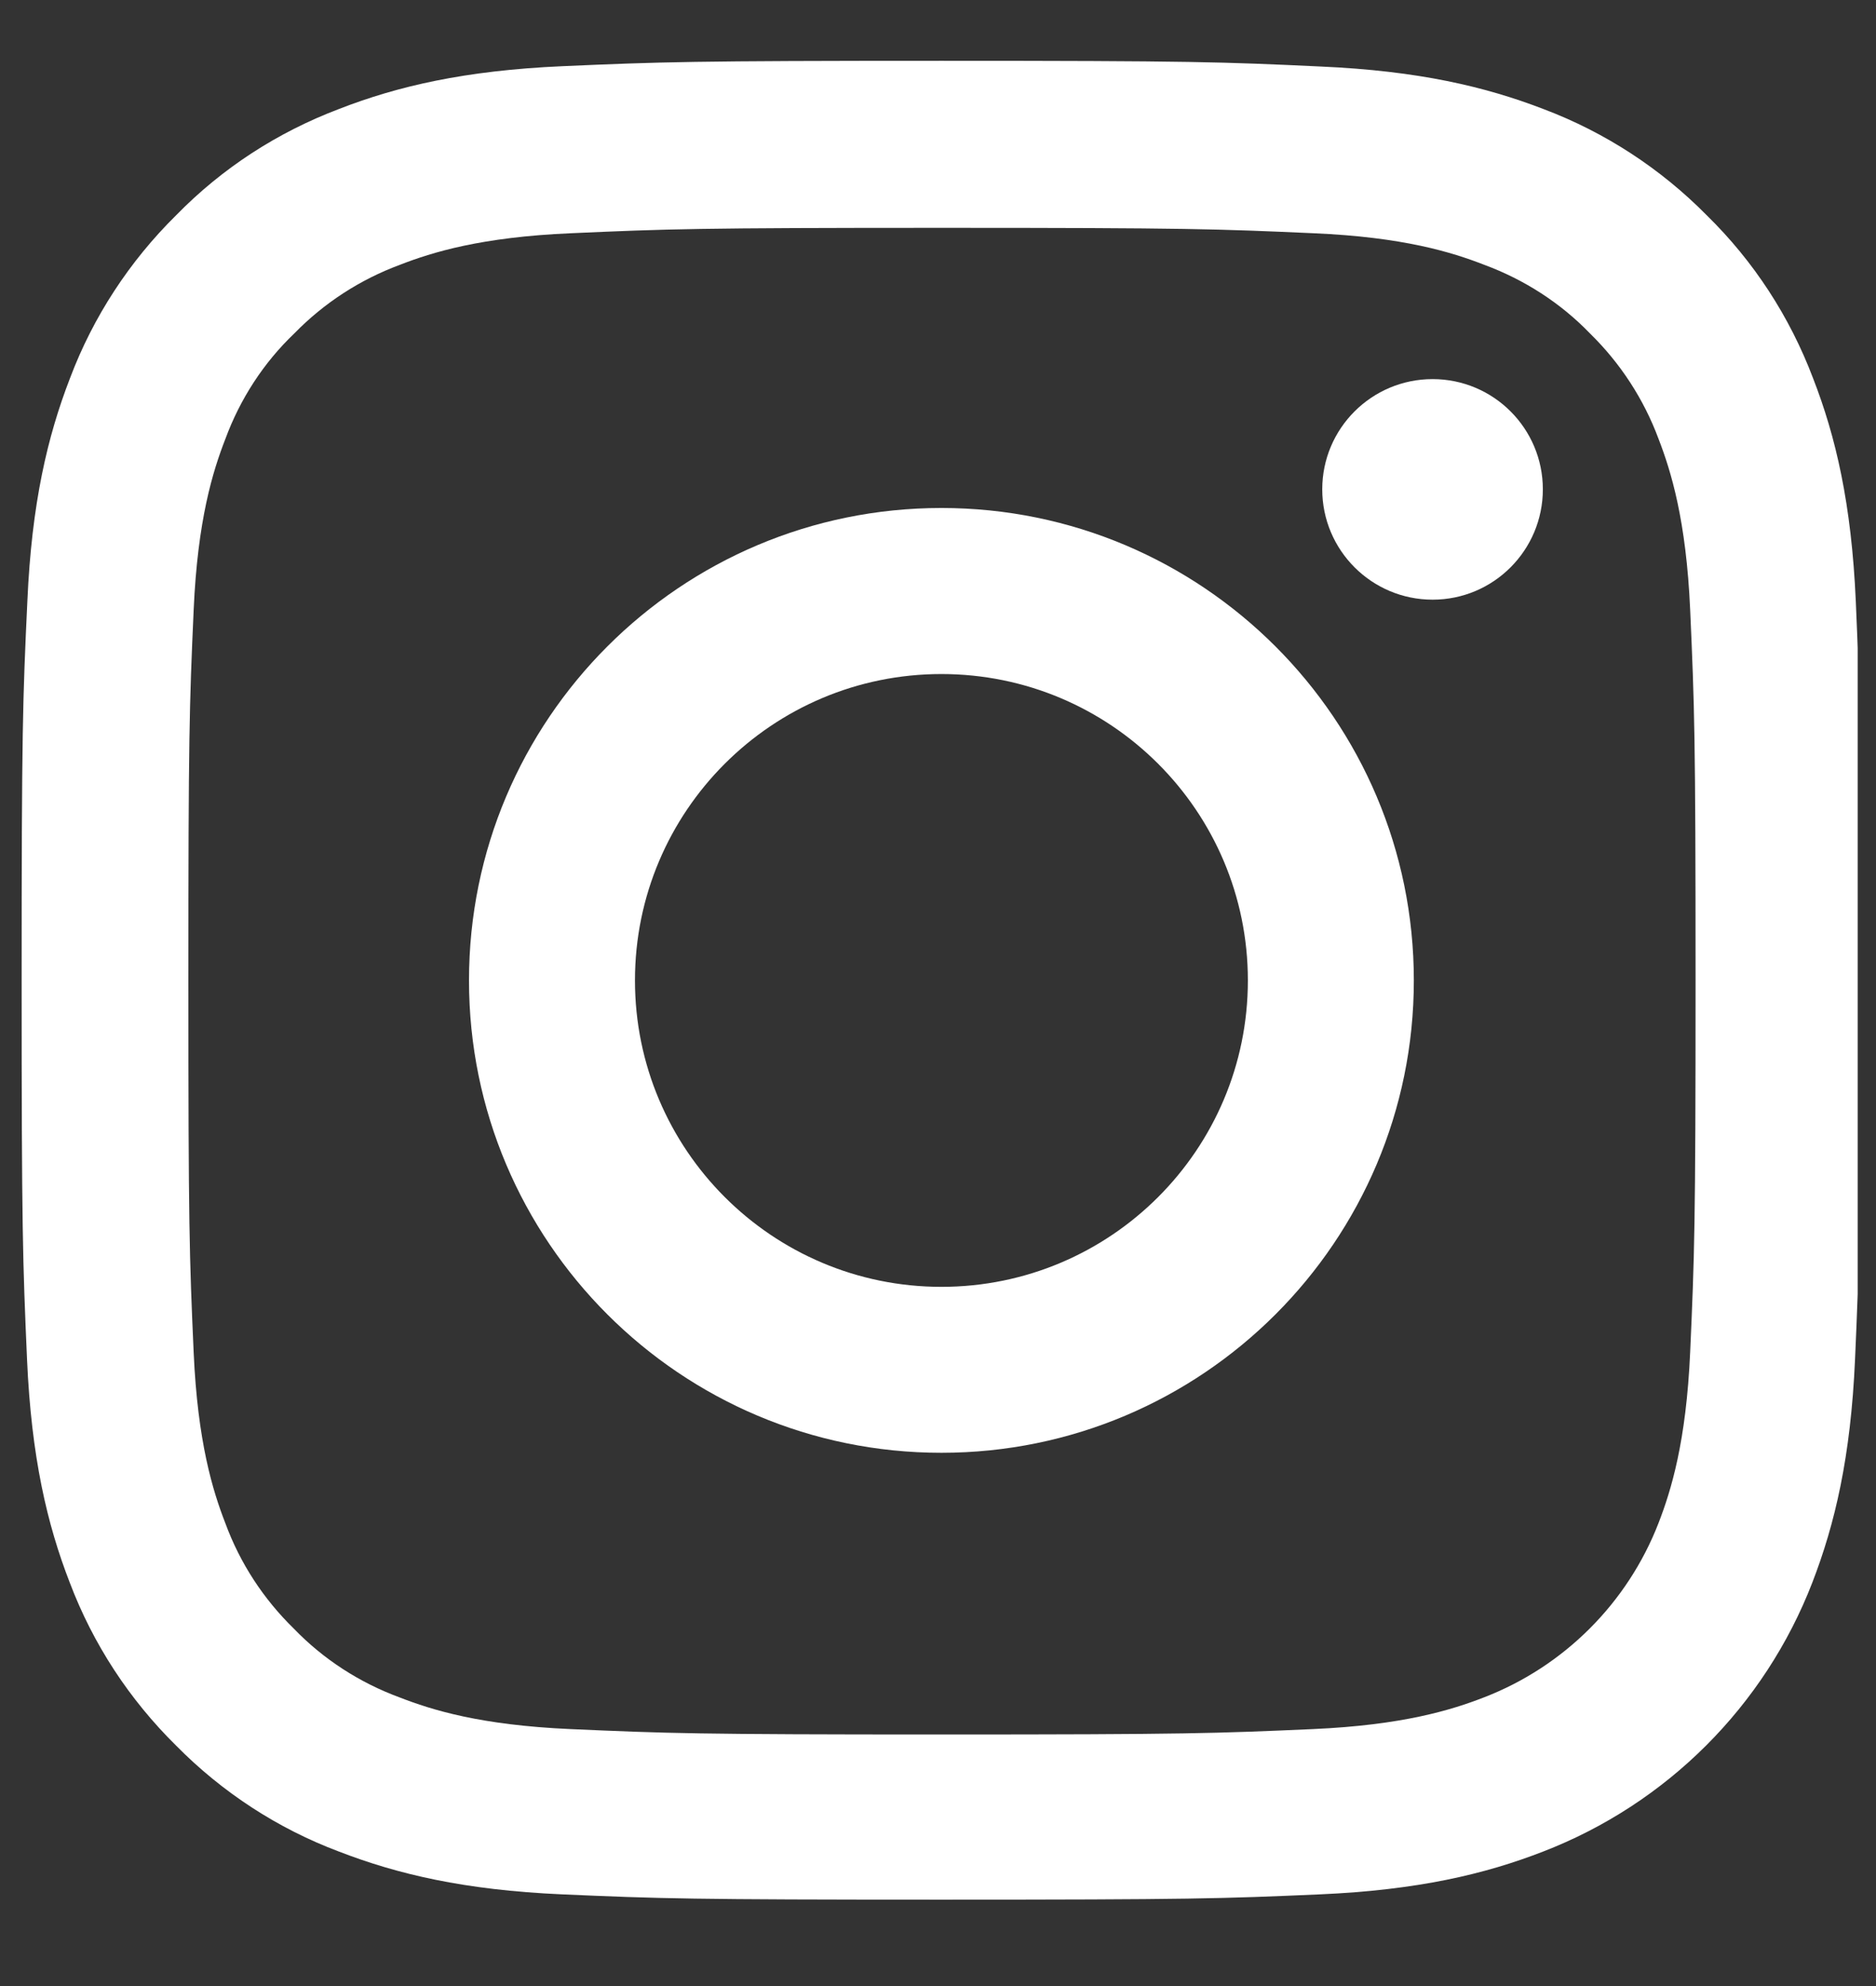
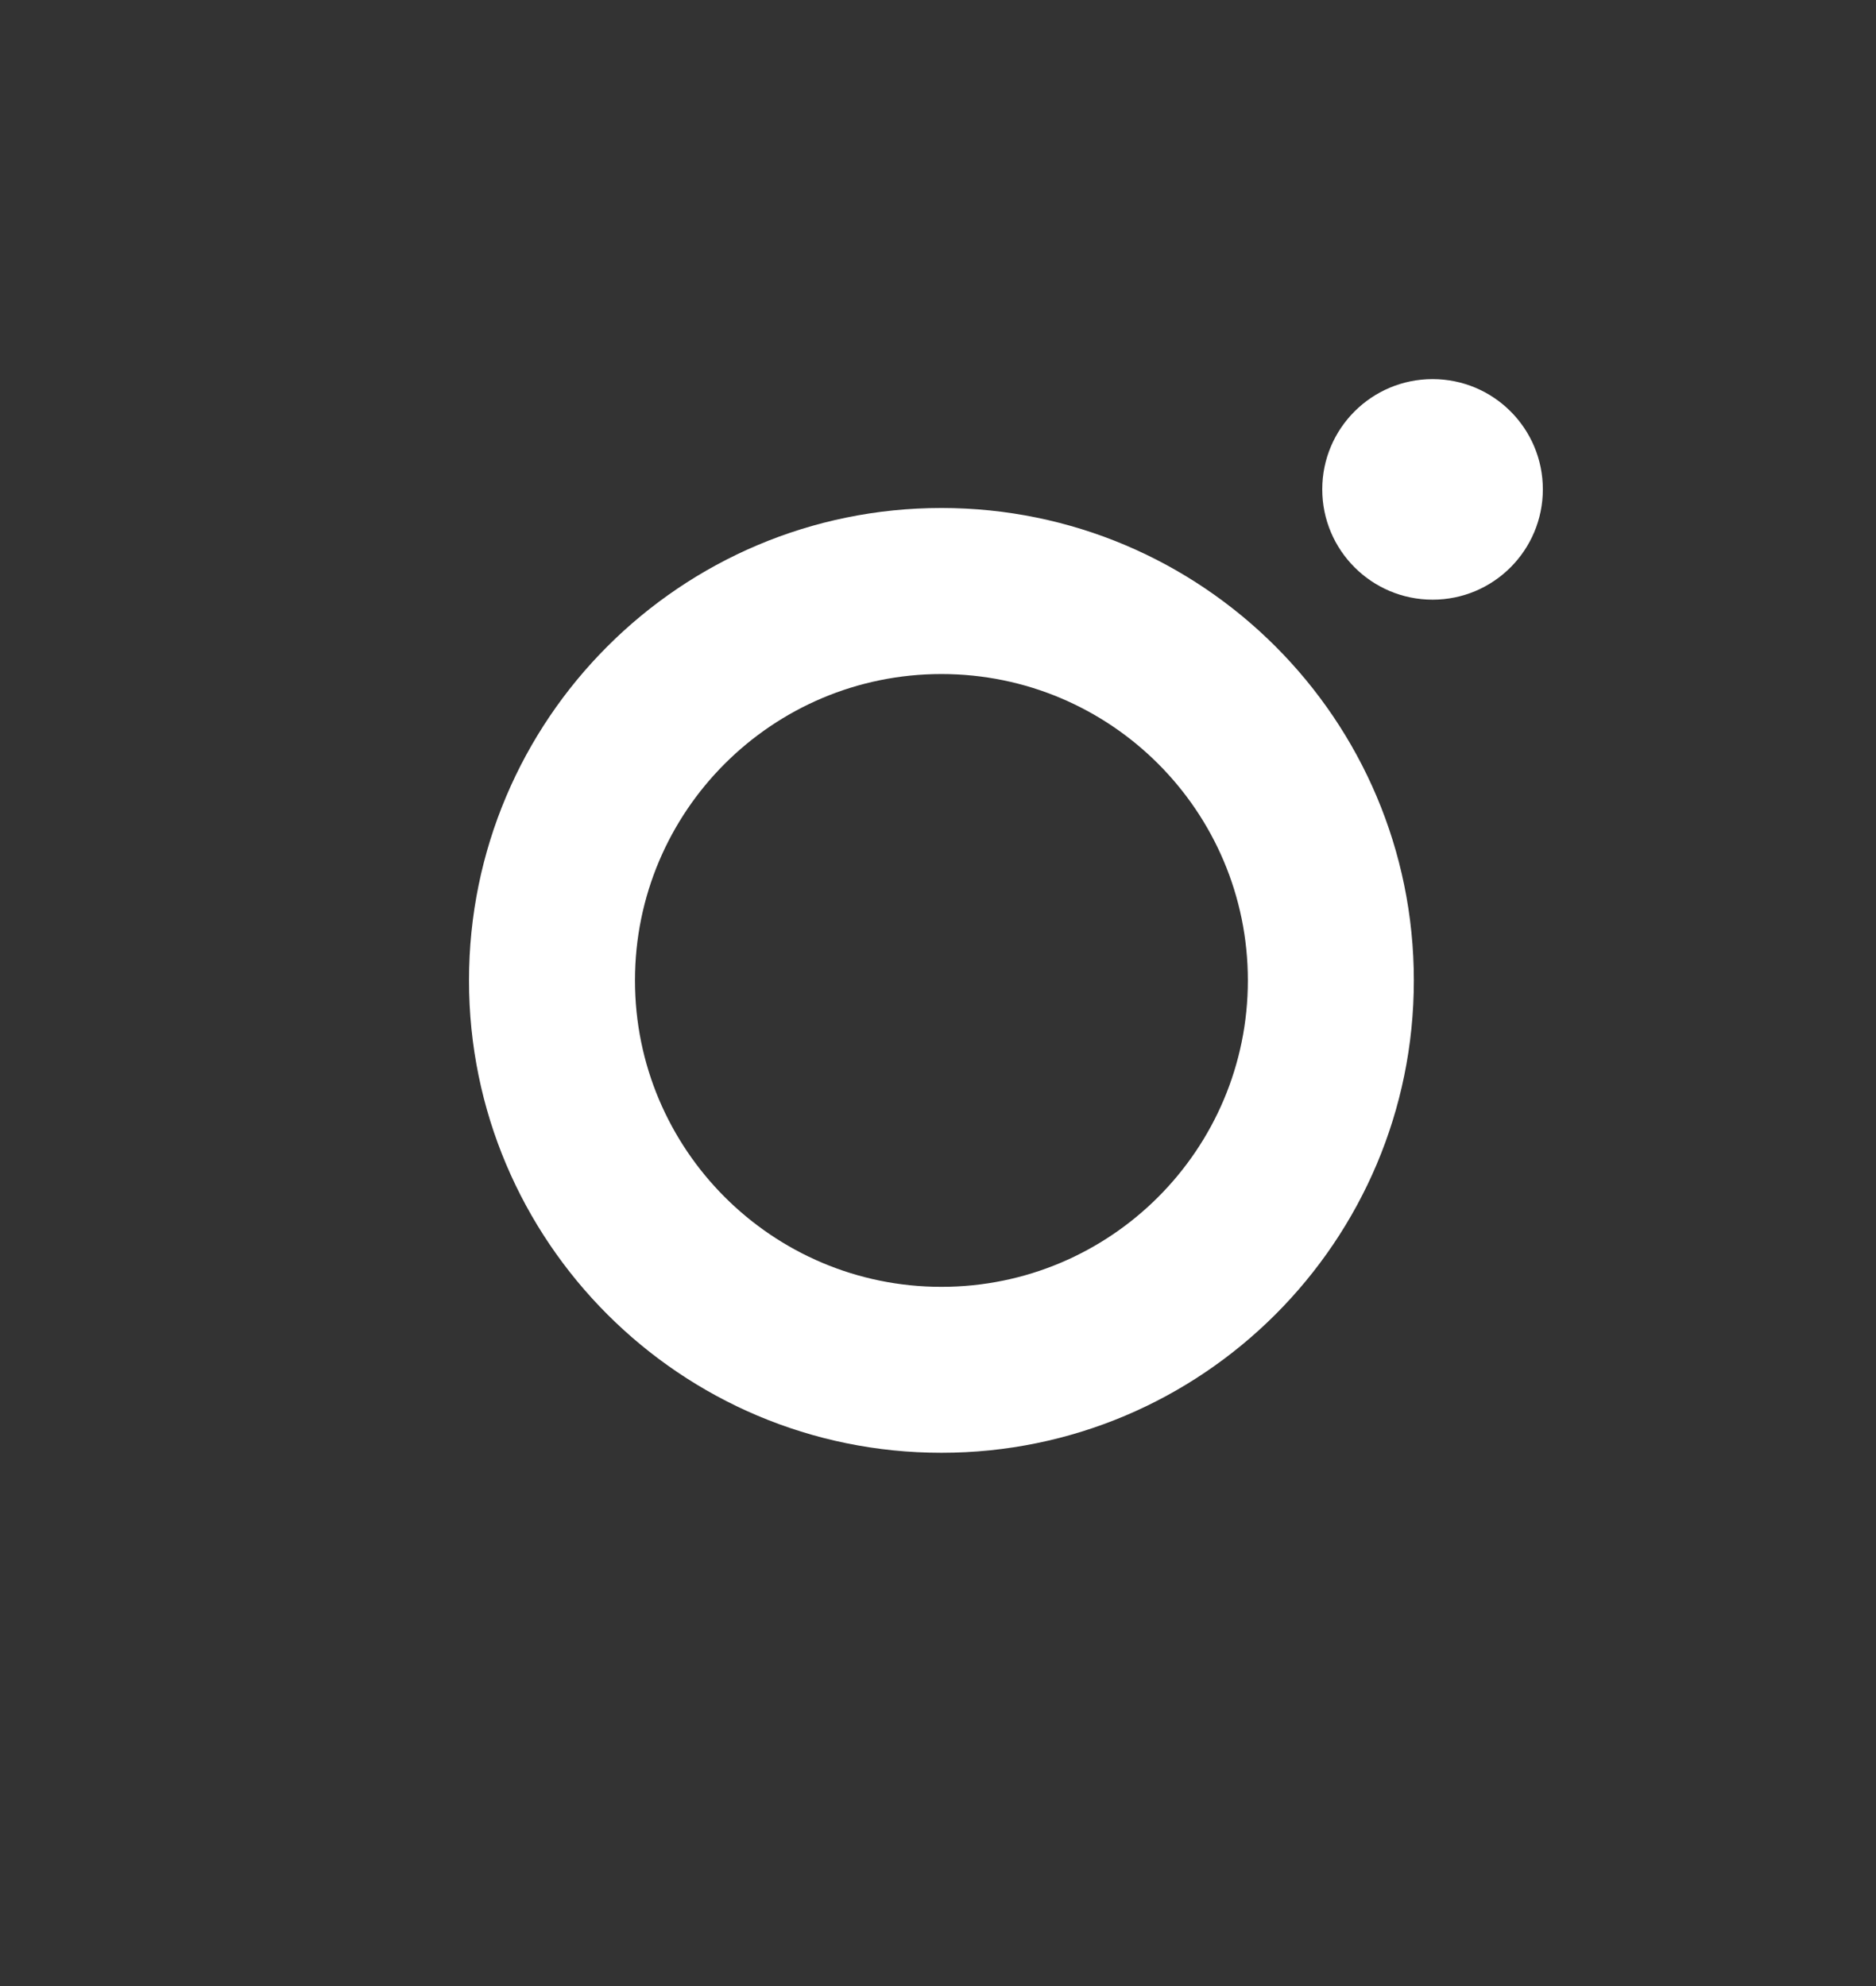
<svg xmlns="http://www.w3.org/2000/svg" width="17" height="18" viewBox="0 0 17 18" fill="none">
  <rect x="0" y="0" width="17" height="18" fill="#333333" stroke="none" />
  <g clip-path="url(#clip0_9_399)">
-     <path d="M16.817 5.451C16.778 4.565 16.635 3.956 16.43 3.429C16.218 2.869 15.892 2.368 15.466 1.951C15.049 1.528 14.544 1.199 13.991 0.99C13.46 0.785 12.854 0.642 11.969 0.603C11.077 0.561 10.794 0.551 8.531 0.551C6.268 0.551 5.985 0.561 5.096 0.6C4.21 0.639 3.601 0.782 3.074 0.987C2.514 1.199 2.013 1.524 1.596 1.951C1.173 2.368 0.844 2.872 0.635 3.426C0.43 3.956 0.287 4.562 0.248 5.448C0.206 6.34 0.196 6.623 0.196 8.886C0.196 11.149 0.206 11.432 0.245 12.321C0.284 13.206 0.427 13.815 0.632 14.343C0.844 14.903 1.173 15.404 1.596 15.821C2.013 16.244 2.517 16.573 3.071 16.781C3.601 16.986 4.207 17.13 5.093 17.169C5.981 17.208 6.265 17.217 8.528 17.217C10.79 17.217 11.074 17.208 11.963 17.169C12.848 17.13 13.457 16.986 13.984 16.781C15.104 16.348 15.99 15.463 16.423 14.343C16.628 13.812 16.771 13.206 16.81 12.321C16.849 11.432 16.859 11.149 16.859 8.886C16.859 6.623 16.856 6.34 16.817 5.451ZM15.316 12.255C15.28 13.069 15.143 13.509 15.03 13.802C14.749 14.528 14.173 15.104 13.447 15.384C13.154 15.498 12.711 15.635 11.9 15.671C11.021 15.71 10.758 15.72 8.534 15.72C6.31 15.72 6.043 15.71 5.167 15.671C4.353 15.635 3.914 15.498 3.621 15.384C3.26 15.251 2.931 15.039 2.664 14.762C2.387 14.492 2.175 14.167 2.042 13.805C1.928 13.512 1.791 13.069 1.755 12.259C1.716 11.38 1.707 11.116 1.707 8.892C1.707 6.668 1.716 6.402 1.755 5.526C1.791 4.712 1.928 4.272 2.042 3.979C2.175 3.618 2.387 3.289 2.667 3.022C2.937 2.745 3.263 2.534 3.624 2.4C3.917 2.286 4.36 2.149 5.171 2.114C6.05 2.075 6.314 2.065 8.537 2.065C10.764 2.065 11.028 2.075 11.904 2.114C12.718 2.149 13.157 2.286 13.45 2.4C13.812 2.534 14.141 2.745 14.408 3.022C14.684 3.292 14.896 3.618 15.03 3.979C15.143 4.272 15.28 4.715 15.316 5.526C15.355 6.405 15.365 6.668 15.365 8.892C15.365 11.116 15.355 11.377 15.316 12.255Z" fill="white" />
    <path d="M8.531 4.604C6.167 4.604 4.25 6.522 4.25 8.886C4.25 11.25 6.167 13.167 8.531 13.167C10.895 13.167 12.812 11.25 12.812 8.886C12.812 6.522 10.895 4.604 8.531 4.604ZM8.531 11.663C6.998 11.663 5.754 10.419 5.754 8.886C5.754 7.352 6.998 6.109 8.531 6.109C10.065 6.109 11.308 7.352 11.308 8.886C11.308 10.419 10.065 11.663 8.531 11.663Z" fill="white" />
    <path d="M13.981 4.435C13.981 4.987 13.534 5.435 12.982 5.435C12.43 5.435 11.982 4.987 11.982 4.435C11.982 3.883 12.43 3.436 12.982 3.436C13.534 3.436 13.981 3.883 13.981 4.435Z" fill="white" />
  </g>
  <defs>
    <clipPath id="clip0_9_399">
      <rect width="16.667" height="16.667" fill="white" transform="translate(0.167 0.551)" />
    </clipPath>
  </defs>
</svg>